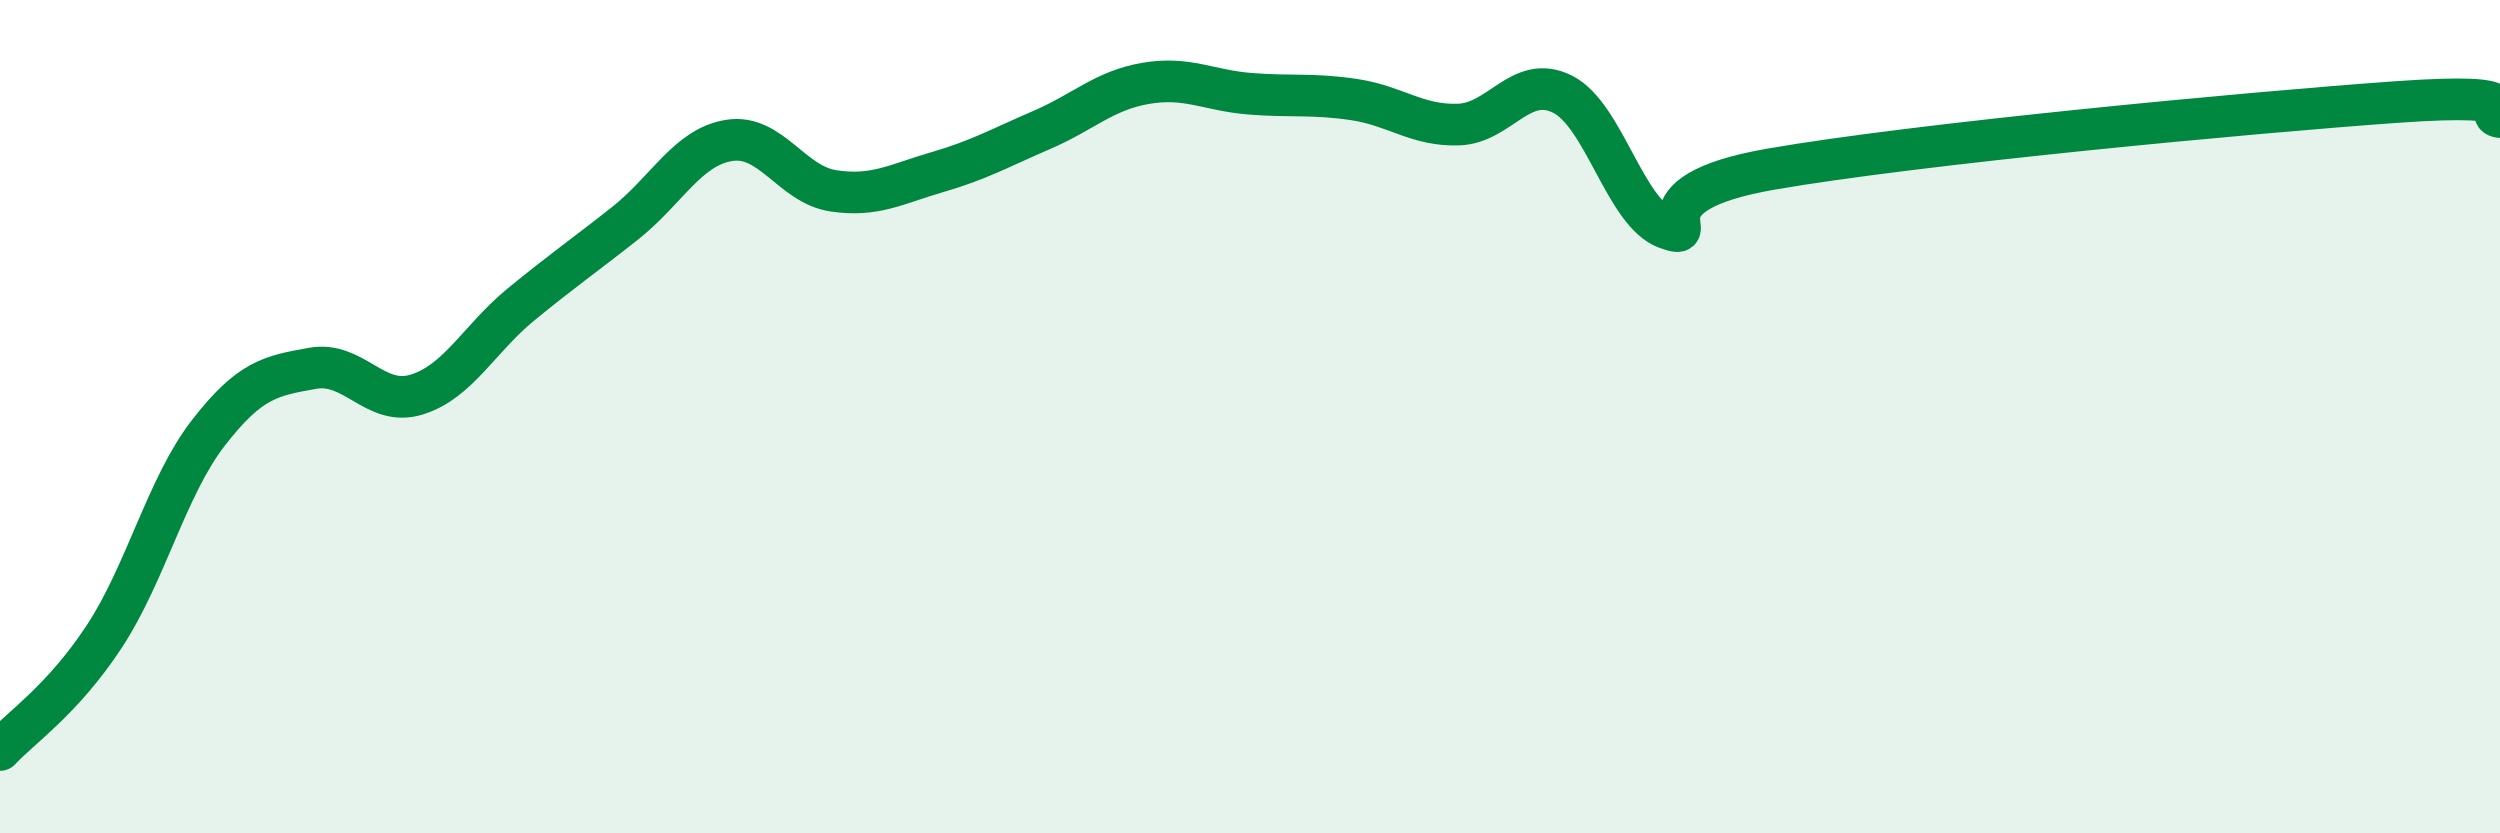
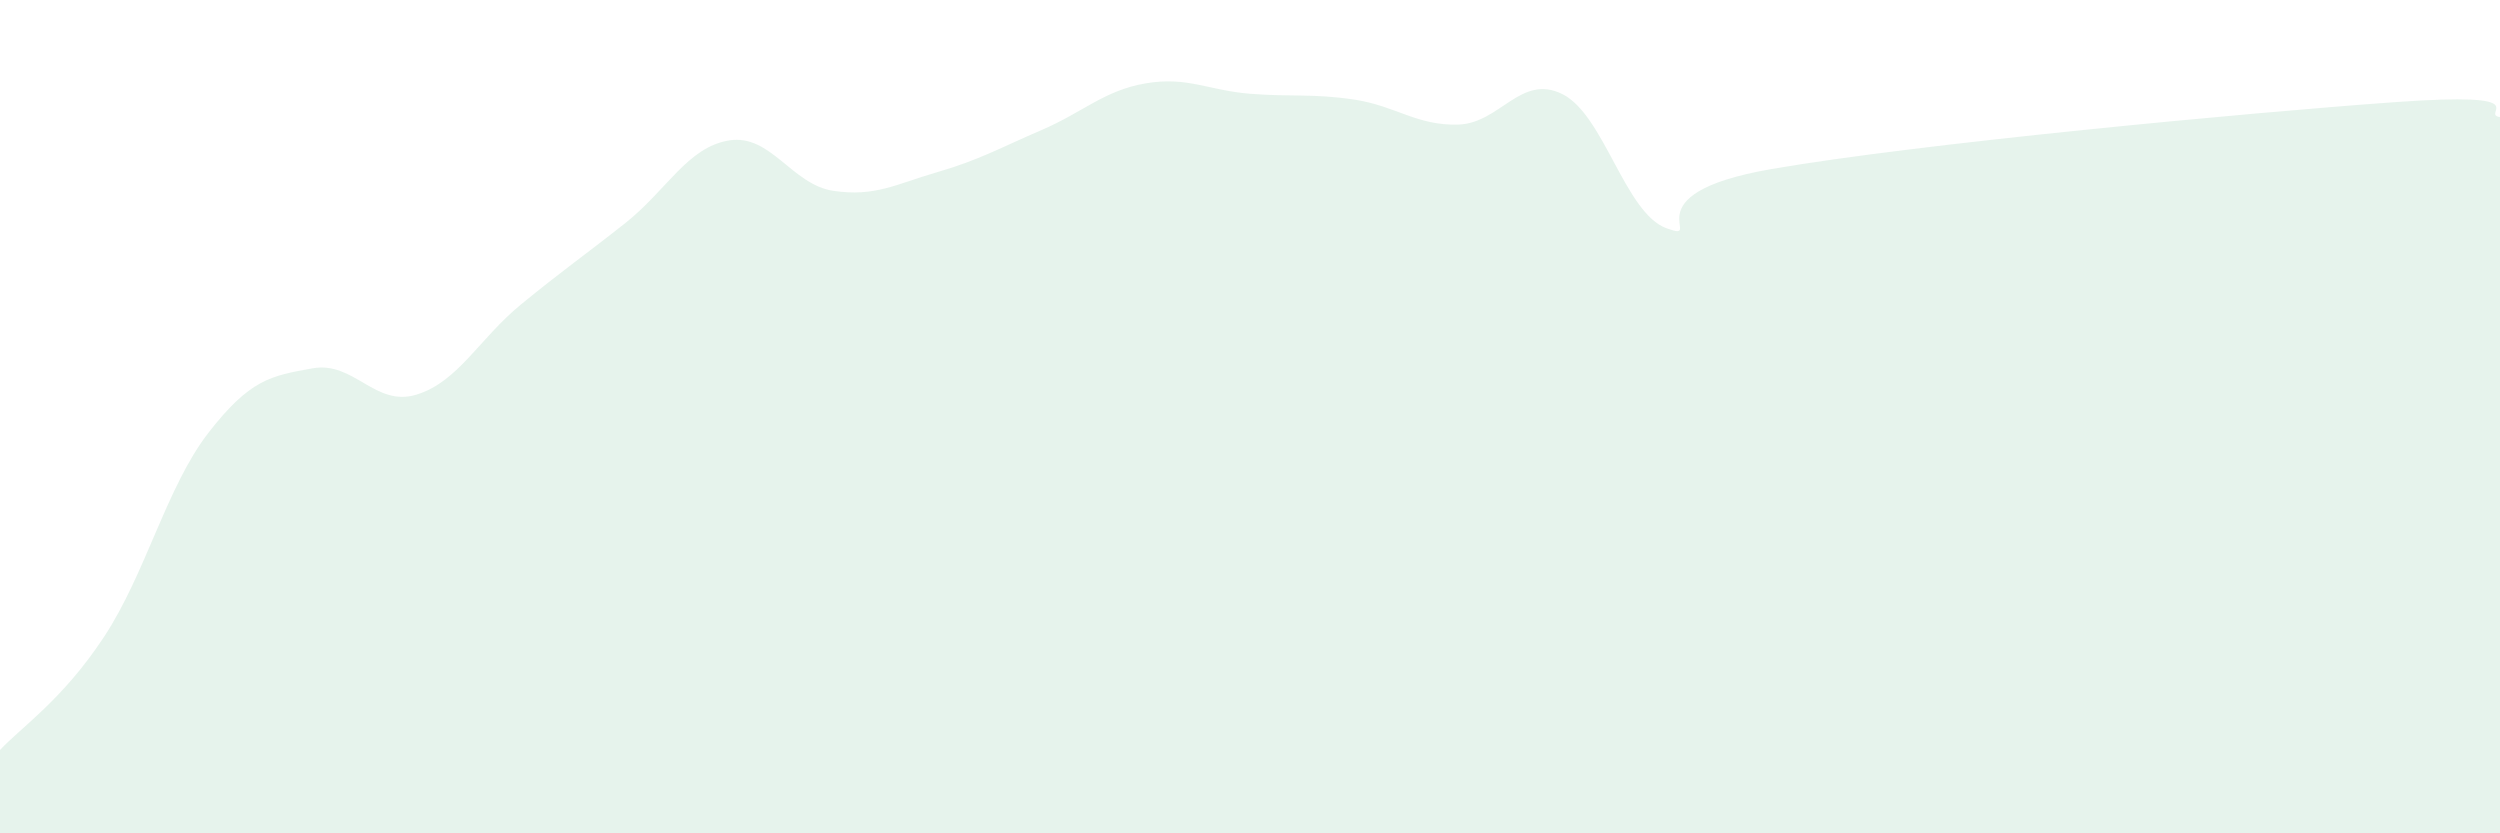
<svg xmlns="http://www.w3.org/2000/svg" width="60" height="20" viewBox="0 0 60 20">
  <path d="M 0,18 C 0.5,17.46 1.5,16.8 2.5,15.28 C 3.5,13.76 4,11.68 5,10.39 C 6,9.1 6.5,9.02 7.5,8.84 C 8.5,8.66 9,9.78 10,9.47 C 11,9.16 11.5,8.13 12.5,7.31 C 13.5,6.49 14,6.15 15,5.36 C 16,4.57 16.5,3.53 17.5,3.37 C 18.5,3.21 19,4.43 20,4.58 C 21,4.73 21.5,4.42 22.5,4.13 C 23.5,3.84 24,3.55 25,3.12 C 26,2.69 26.5,2.17 27.5,2 C 28.5,1.83 29,2.17 30,2.25 C 31,2.33 31.5,2.24 32.5,2.39 C 33.5,2.54 34,3.02 35,2.99 C 36,2.96 36.5,1.76 37.5,2.26 C 38.5,2.76 39,5.12 40,5.48 C 41,5.84 39,4.67 42.5,4.06 C 46,3.45 54,2.7 57.5,2.45 C 61,2.2 59.5,2.74 60,2.81L60 20L0 20Z" fill="#008740" opacity="0.1" stroke-linecap="round" stroke-linejoin="round" />
-   <path d="M 0,18 C 0.5,17.46 1.5,16.8 2.5,15.28 C 3.5,13.76 4,11.68 5,10.39 C 6,9.1 6.5,9.02 7.5,8.84 C 8.5,8.66 9,9.78 10,9.47 C 11,9.16 11.5,8.13 12.5,7.31 C 13.5,6.49 14,6.15 15,5.36 C 16,4.57 16.5,3.53 17.5,3.37 C 18.5,3.21 19,4.43 20,4.58 C 21,4.73 21.5,4.42 22.5,4.13 C 23.5,3.84 24,3.55 25,3.12 C 26,2.69 26.5,2.17 27.5,2 C 28.5,1.83 29,2.17 30,2.25 C 31,2.33 31.5,2.24 32.5,2.39 C 33.5,2.54 34,3.02 35,2.99 C 36,2.96 36.5,1.76 37.5,2.26 C 38.5,2.76 39,5.12 40,5.48 C 41,5.84 39,4.67 42.5,4.06 C 46,3.45 54,2.7 57.5,2.45 C 61,2.2 59.5,2.74 60,2.81" stroke="#008740" stroke-width="1" fill="none" stroke-linecap="round" stroke-linejoin="round" />
</svg>